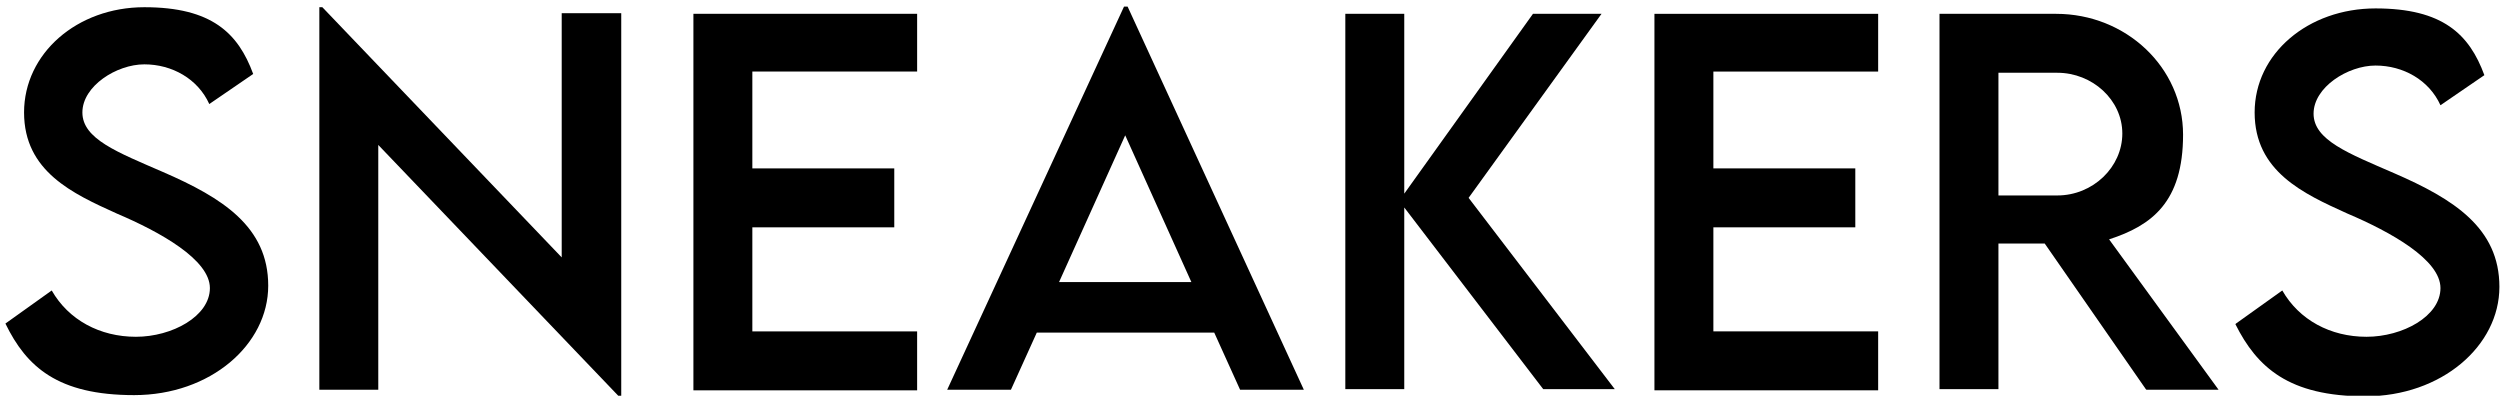
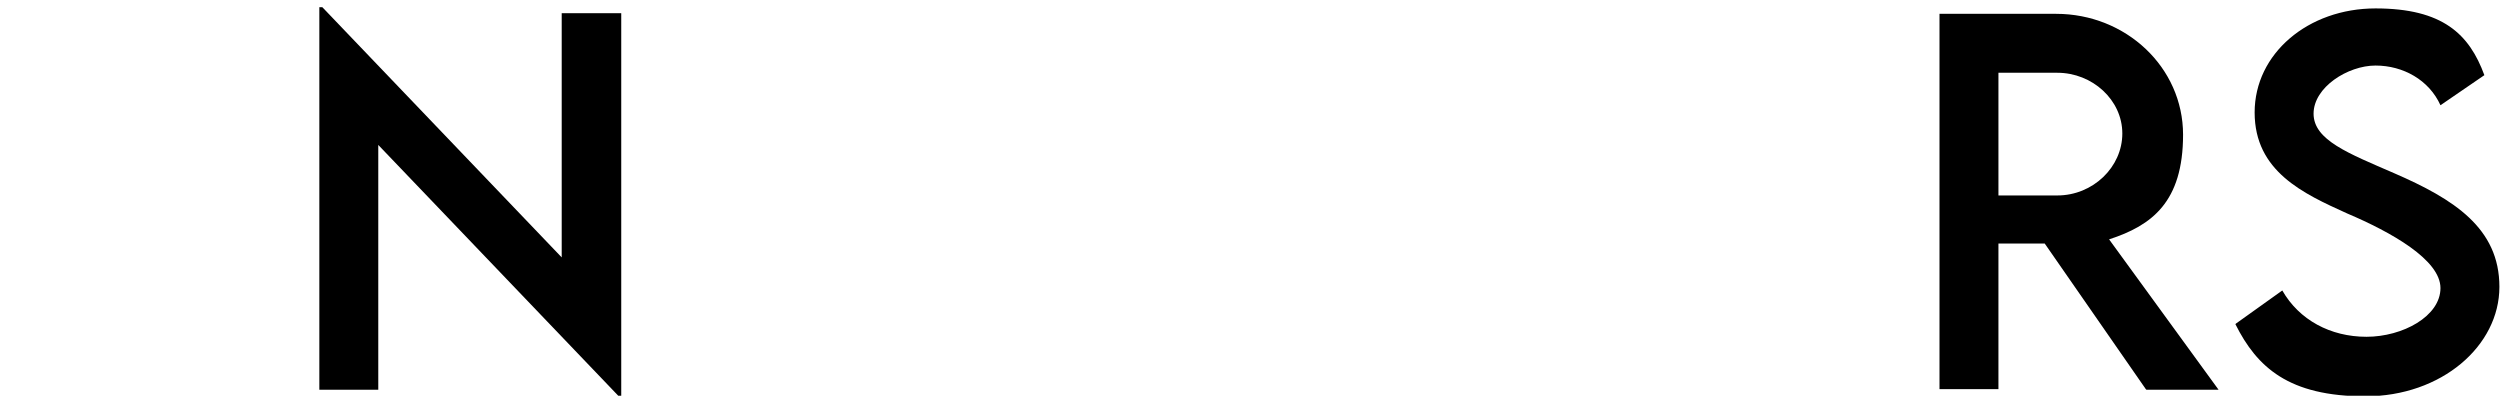
<svg xmlns="http://www.w3.org/2000/svg" id="Layer_1" version="1.1" viewBox="0 0 415.7 65.8">
-   <path d="M.9,53.8l7.7-5.5c2.8,4.9,8,7.7,14,7.7s12.3-3.4,12.3-8.1-8.2-9.3-15.5-12.4c-7.3-3.3-15.4-7-15.4-16.8S12.8,1.2,24,1.2s15.6,4.3,18.1,11.1l-7.3,5c-1.9-4.2-6.2-6.6-10.8-6.6s-10.3,3.6-10.3,8,5.8,6.6,13.4,9.9c9.9,4.3,17.5,9.1,17.5,18.9s-9.6,18.2-22.3,18.2S4.4,61,.9,53.8Z" />
  <path d="M103.3,2.2v63.6h-.5L62.9,24.1v40.7h-9.8V1.2h.5l39.8,41.6V2.2h9.8Z" />
-   <path d="M125.1,12v16h23.6v9.8h-23.6v17.3h27.4v9.8h-37.2V2.3h37.2v9.6h-27.4Z" />
-   <path d="M201.9,55.3h-29.5l-4.3,9.5h-10.6L186.9,1.1h.6l29.3,63.7h-10.6l-4.3-9.5ZM198.1,46.9l-11-24.4-11,24.4h21.9Z" />
-   <path d="M256.6,64.7l-23.1-30.2v30.2h-9.8V2.3h9.8v29.9l21.4-29.9h11.4l-22.1,30.6,24.3,31.8h-12Z" />
-   <path d="M284.9,12v16h23.6v9.8h-23.6v17.3h27.4v9.8h-37.2V2.3h37.2v9.6h-27.4Z" />
  <path d="M356.8,64.7l-16.8-24.2h-7.7v24.2h-9.8V2.3s19.4,0,19.4,0c11.6,0,21.1,8.9,21.1,20.1s-5.2,15.1-12.3,17.4l18.2,25h-12ZM342.1,32.5c5.9,0,10.8-4.7,10.8-10.3s-5-10.1-10.8-10.1h-9.8v20.4h9.8Z" />
  <path d="M371.8,53.8l7.7-5.5c2.8,4.9,8,7.7,14,7.7s12.3-3.4,12.3-8.1-8.2-9.3-15.5-12.4c-7.3-3.3-15.4-7-15.4-16.8s8.9-17.3,20.1-17.3,15.6,4.3,18.1,11.1l-7.3,5c-1.9-4.2-6.2-6.6-10.8-6.6s-10.3,3.6-10.3,8,5.8,6.6,13.4,9.9c9.9,4.3,17.5,9.1,17.5,18.9s-9.6,18.2-22.3,18.2-18-4.8-21.6-12Z" />
</svg>